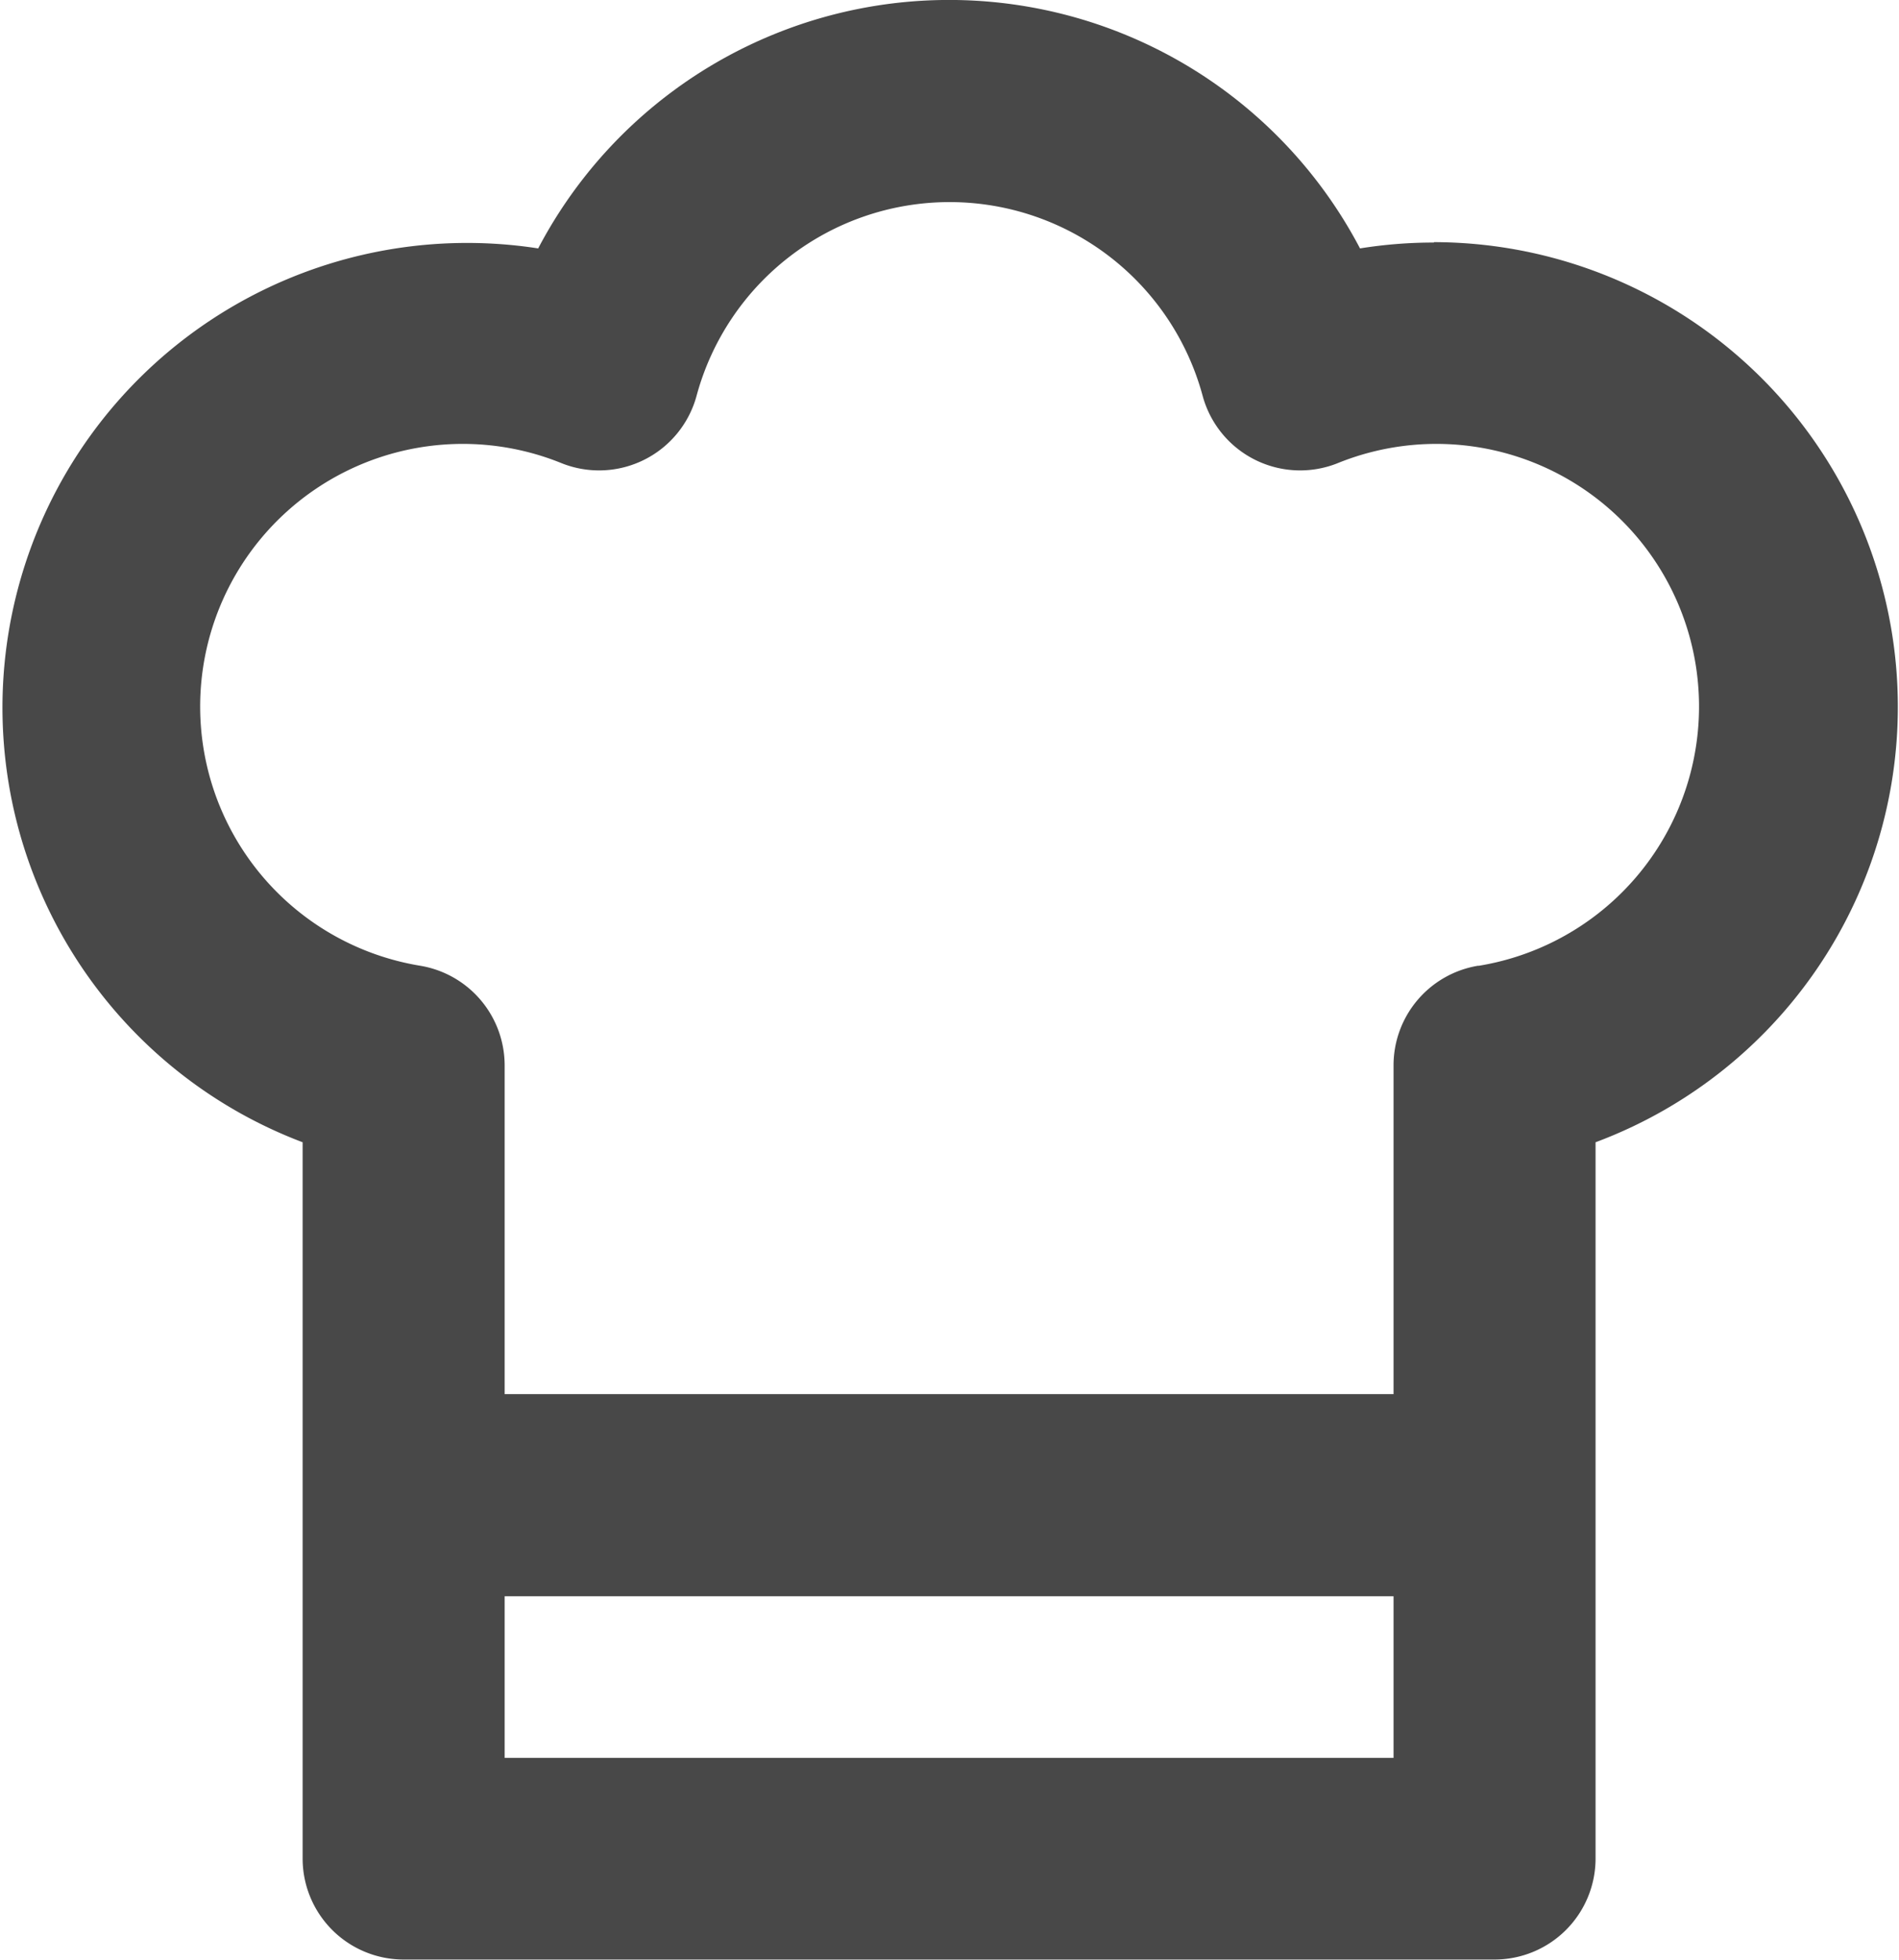
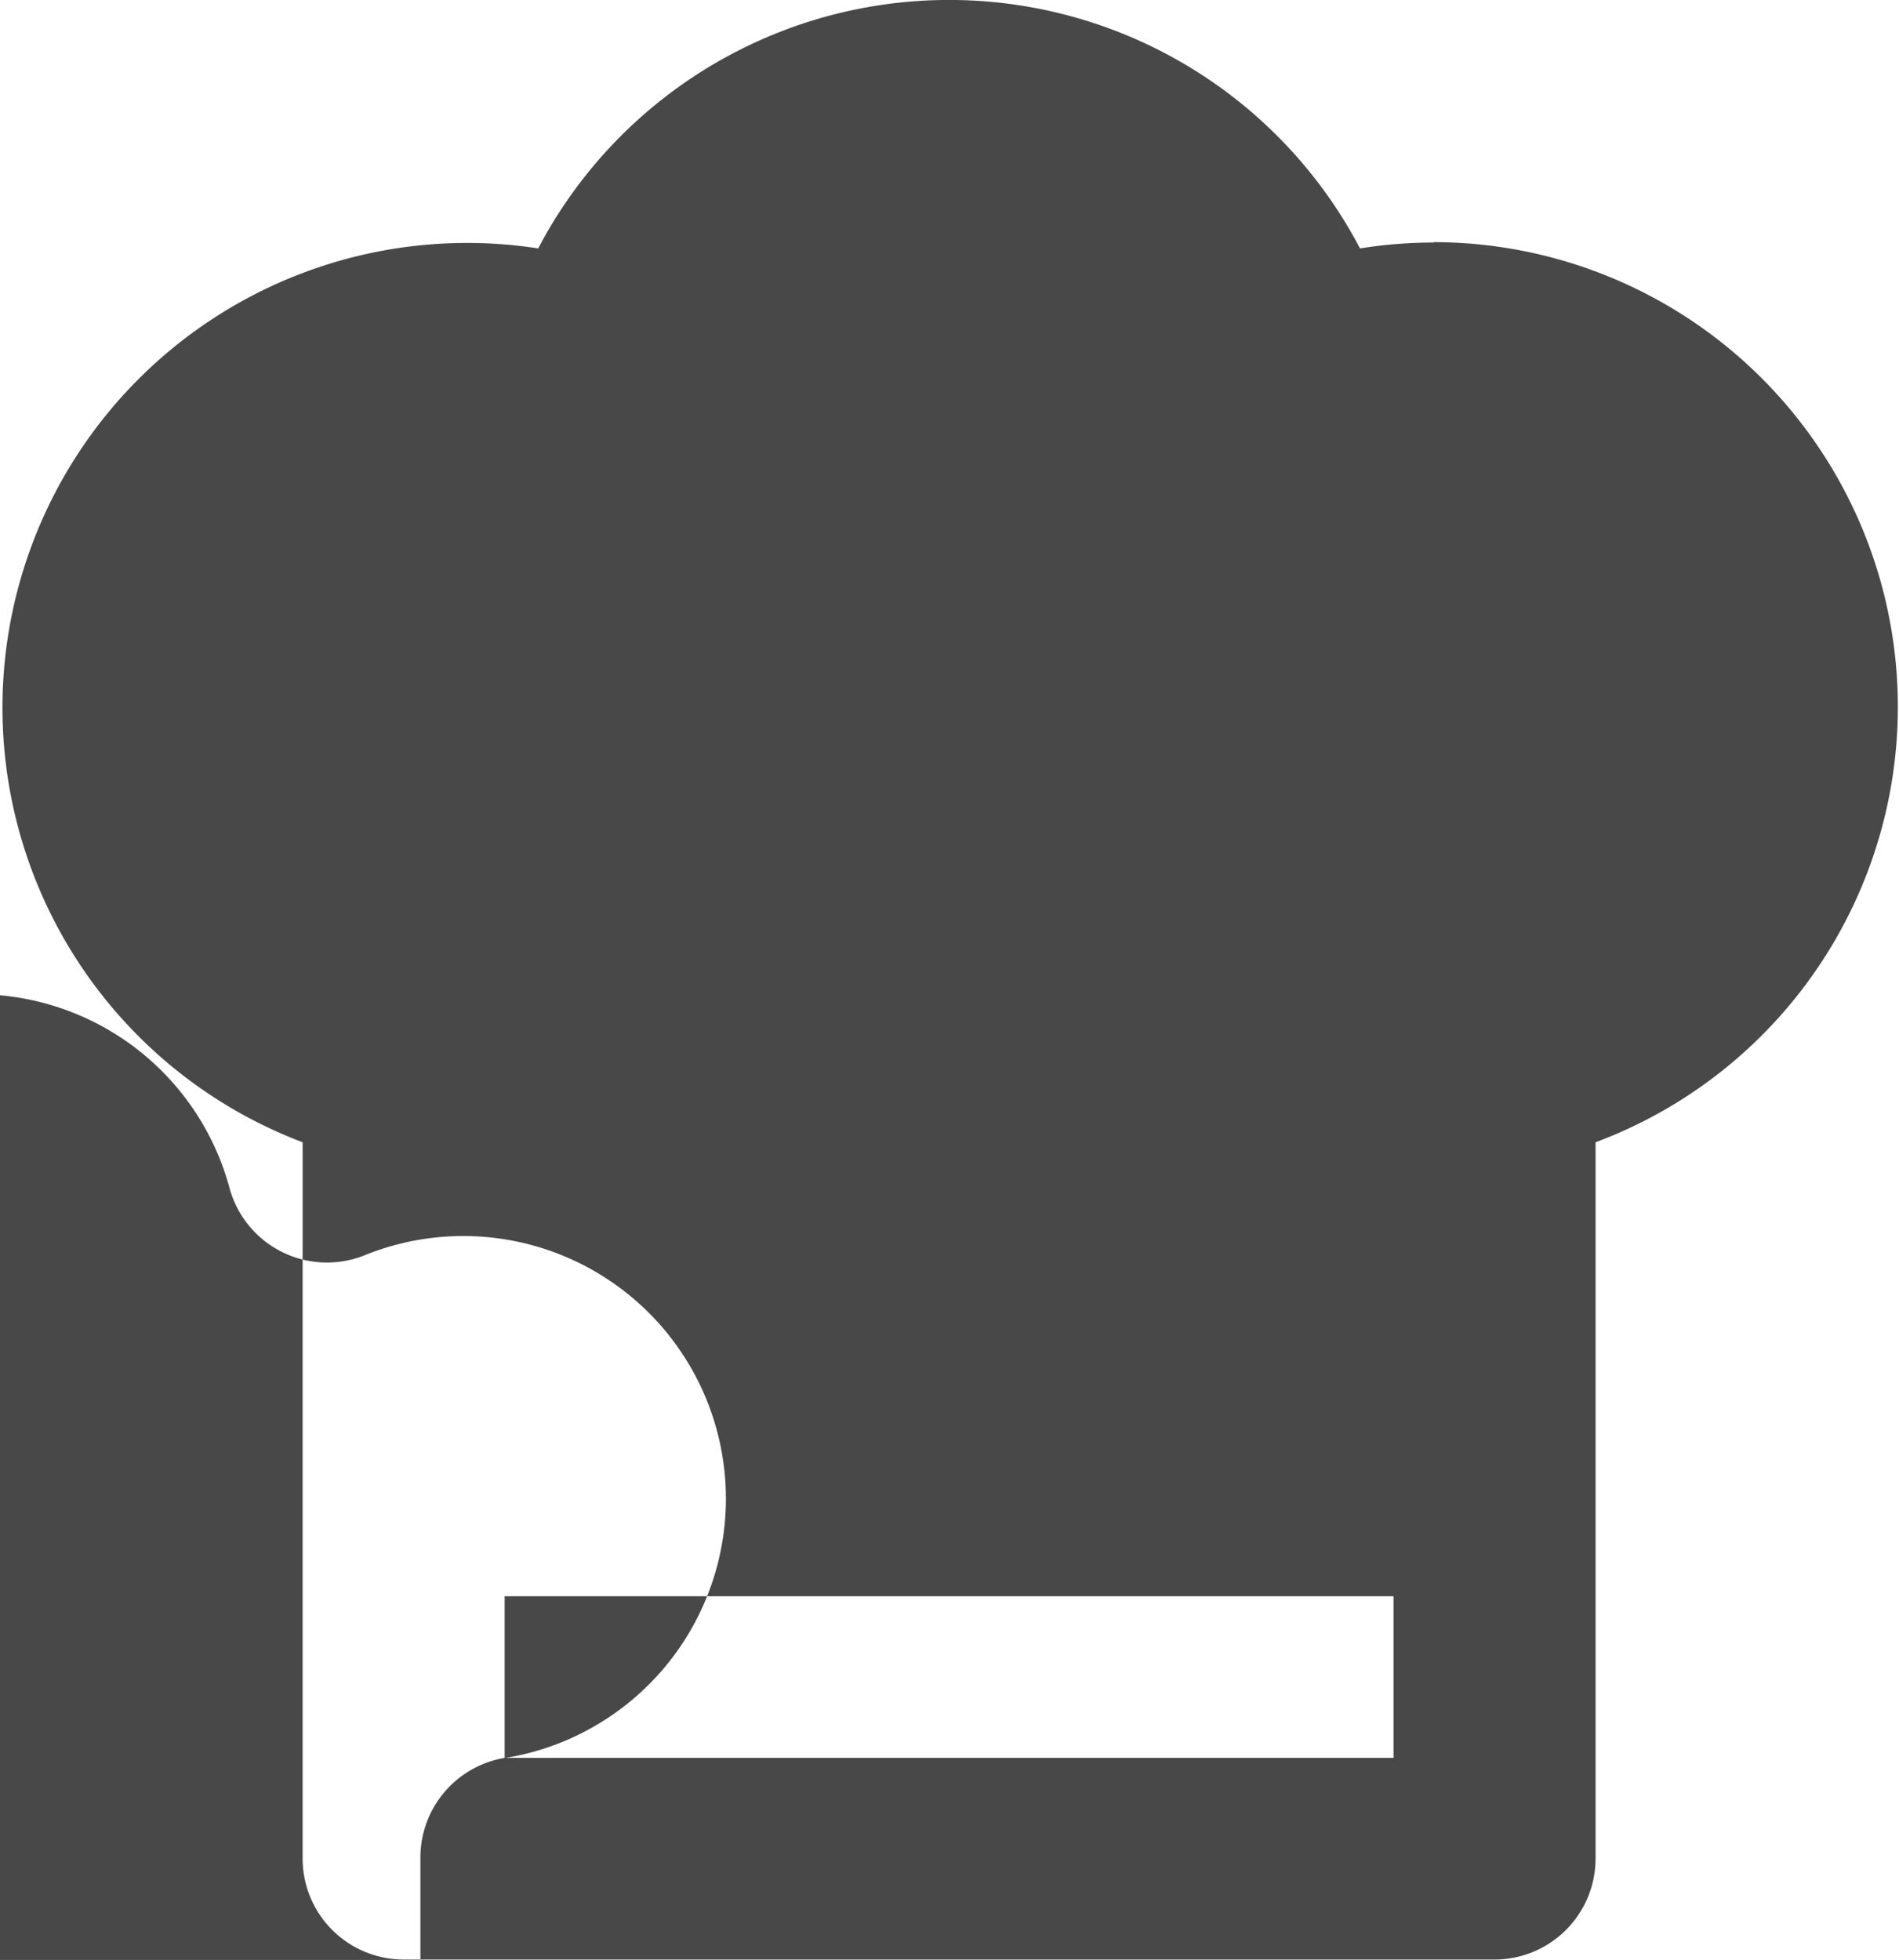
<svg xmlns="http://www.w3.org/2000/svg" width="18.8" height="19.401" viewBox="0 0 18.8 19.401">
  <g id="today_recipe_icon" transform="translate(-943.127 -957.159)">
-     <path id="パス_336" data-name="パス 336" d="M285.3,491.094a4.584,4.584,0,0,0-.732.058,4.594,4.594,0,0,0-8.136,0A4.6,4.6,0,0,0,274.1,500v7.09a1,1,0,0,0,1,1h10.8a1,1,0,0,0,1-1V500a4.6,4.6,0,0,0-1.6-8.91Zm-9.2,15v-1.6h8.8v1.6Zm9.634-7.841a1,1,0,0,0-.834.986v3.254h-8.8v-3.254a1,1,0,0,0-.834-.986,2.6,2.6,0,1,1,1.4-4.974,1,1,0,0,0,1.334-.668,2.595,2.595,0,0,1,5.01,0,1,1,0,0,0,1.334.668,2.6,2.6,0,1,1,1.4,4.974Z" transform="translate(672.023 468.466)" fill="#484848" />
+     <path id="パス_336" data-name="パス 336" d="M285.3,491.094a4.584,4.584,0,0,0-.732.058,4.594,4.594,0,0,0-8.136,0A4.6,4.6,0,0,0,274.1,500v7.09a1,1,0,0,0,1,1h10.8a1,1,0,0,0,1-1V500a4.6,4.6,0,0,0-1.6-8.91Zm-9.2,15v-1.6h8.8v1.6Za1,1,0,0,0-.834.986v3.254h-8.8v-3.254a1,1,0,0,0-.834-.986,2.6,2.6,0,1,1,1.4-4.974,1,1,0,0,0,1.334-.668,2.595,2.595,0,0,1,5.01,0,1,1,0,0,0,1.334.668,2.6,2.6,0,1,1,1.4,4.974Z" transform="translate(672.023 468.466)" fill="#484848" />
  </g>
</svg>